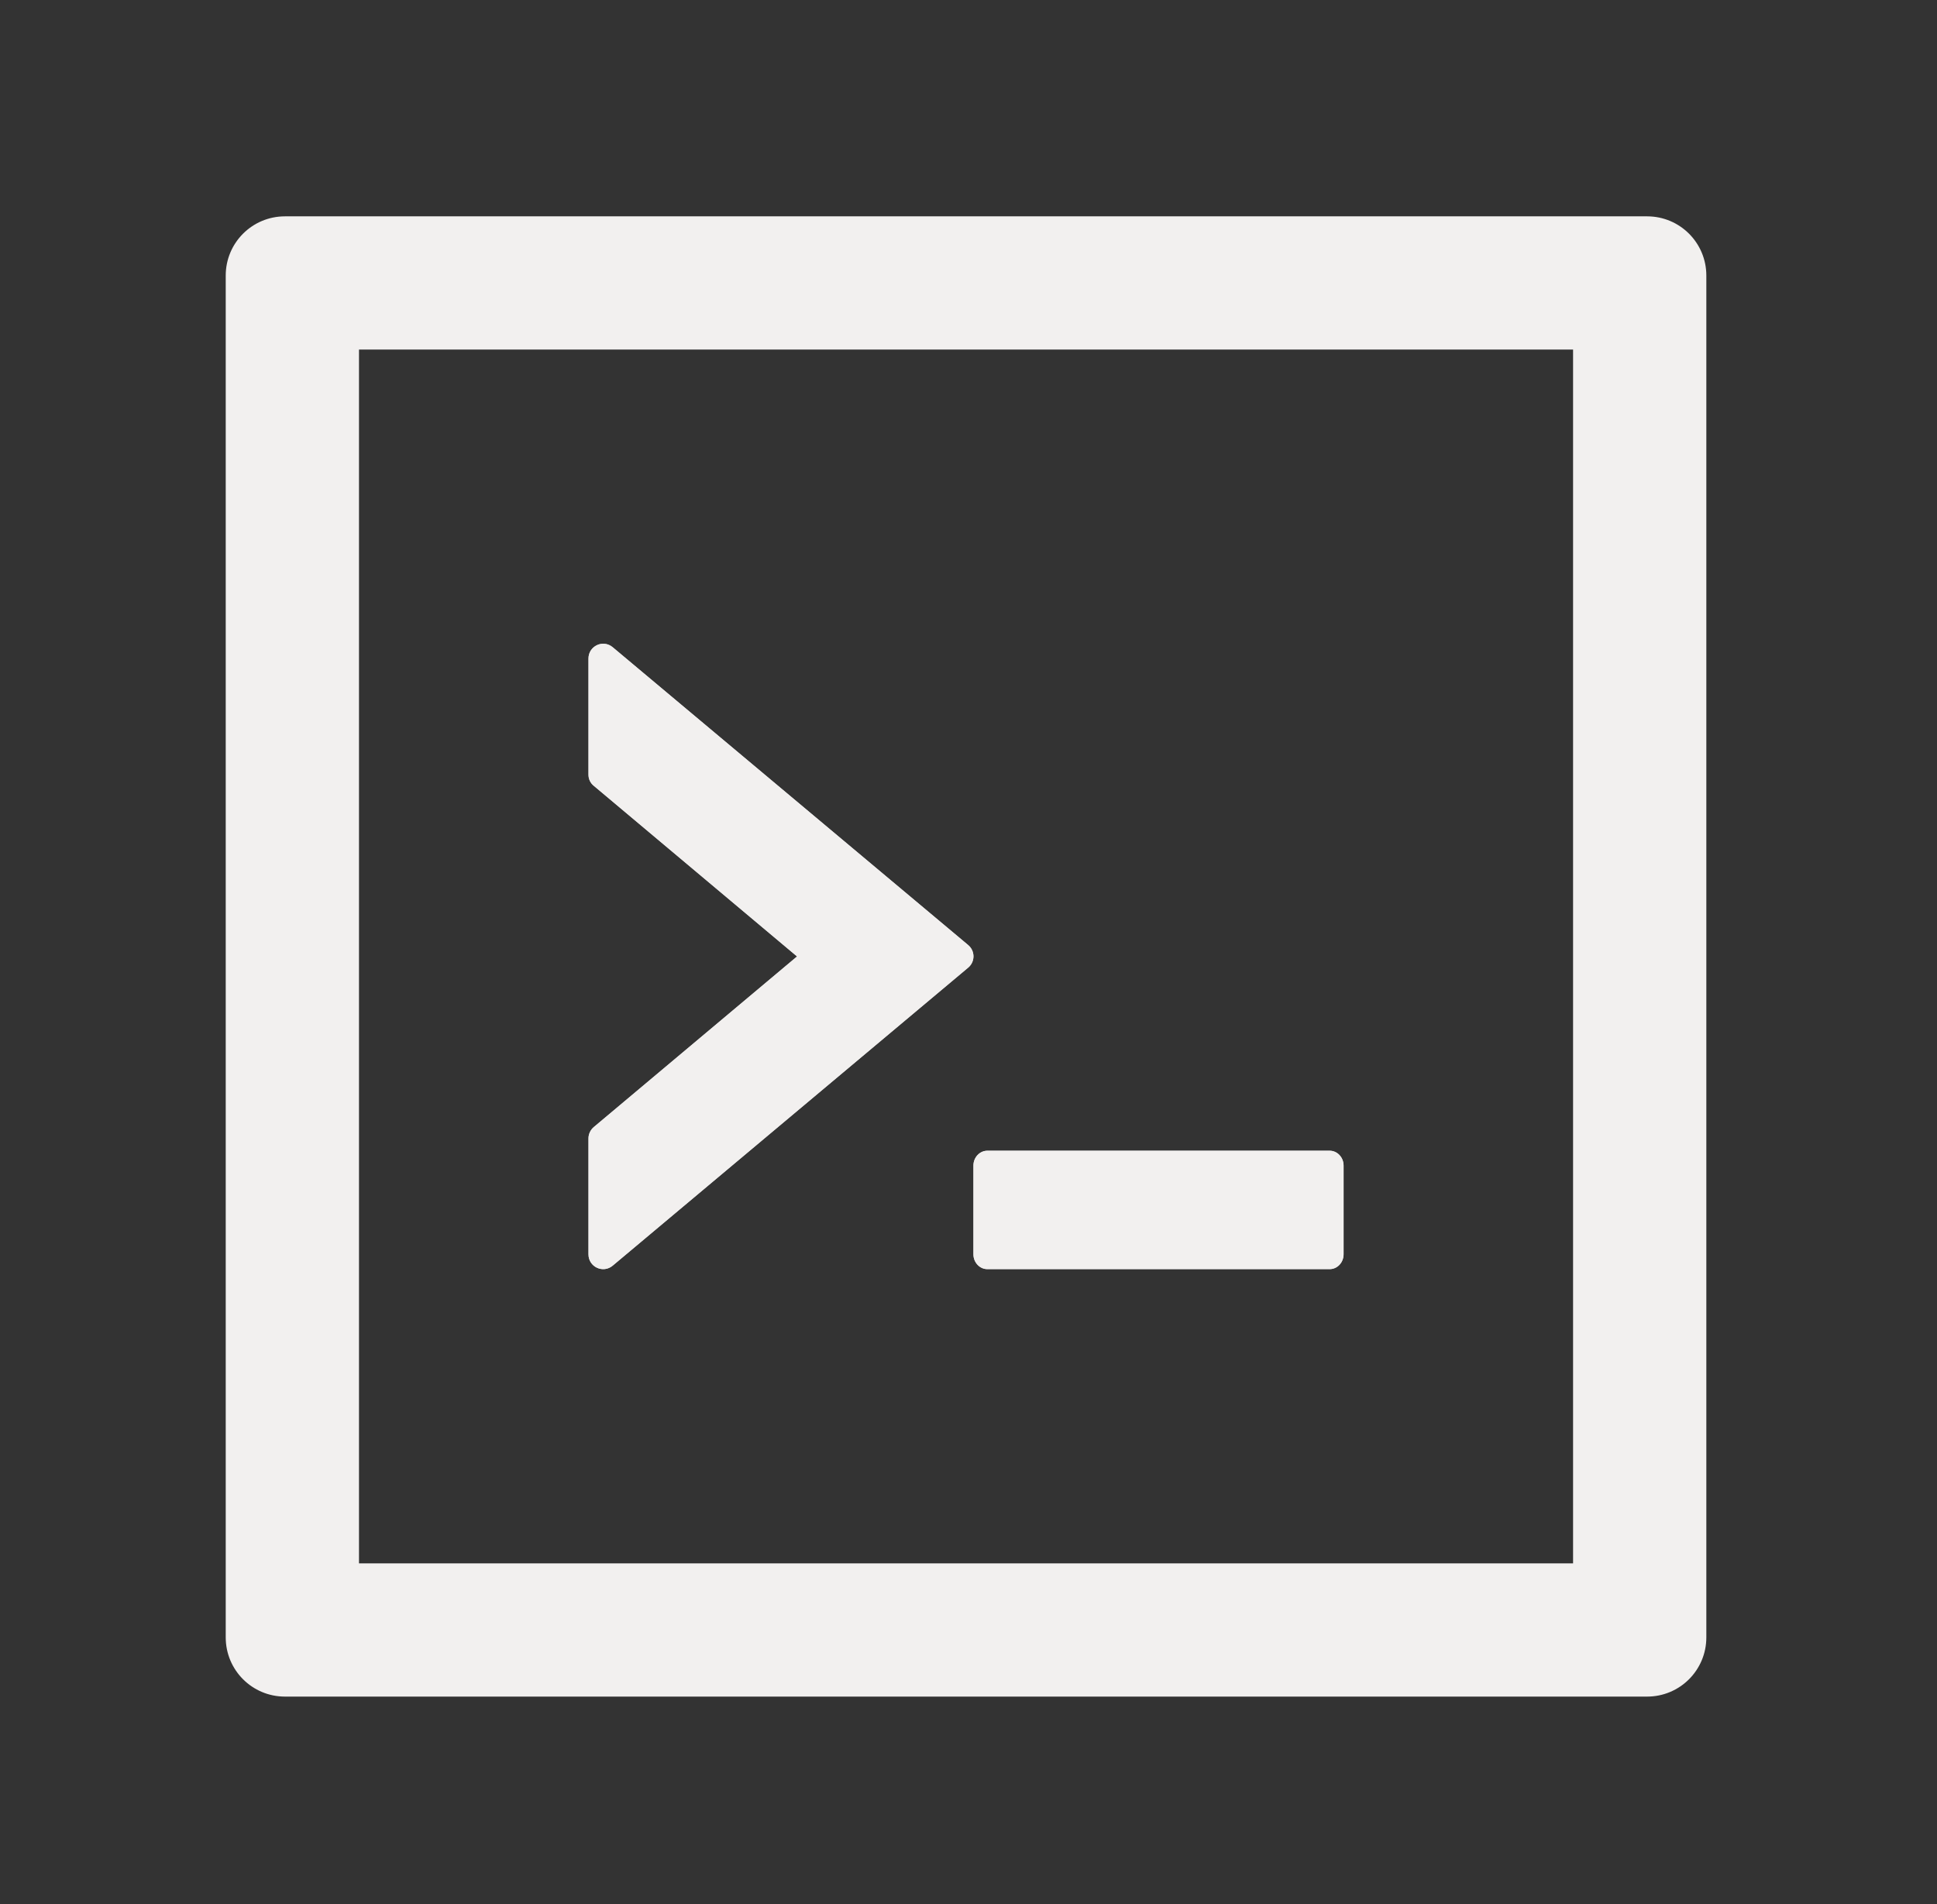
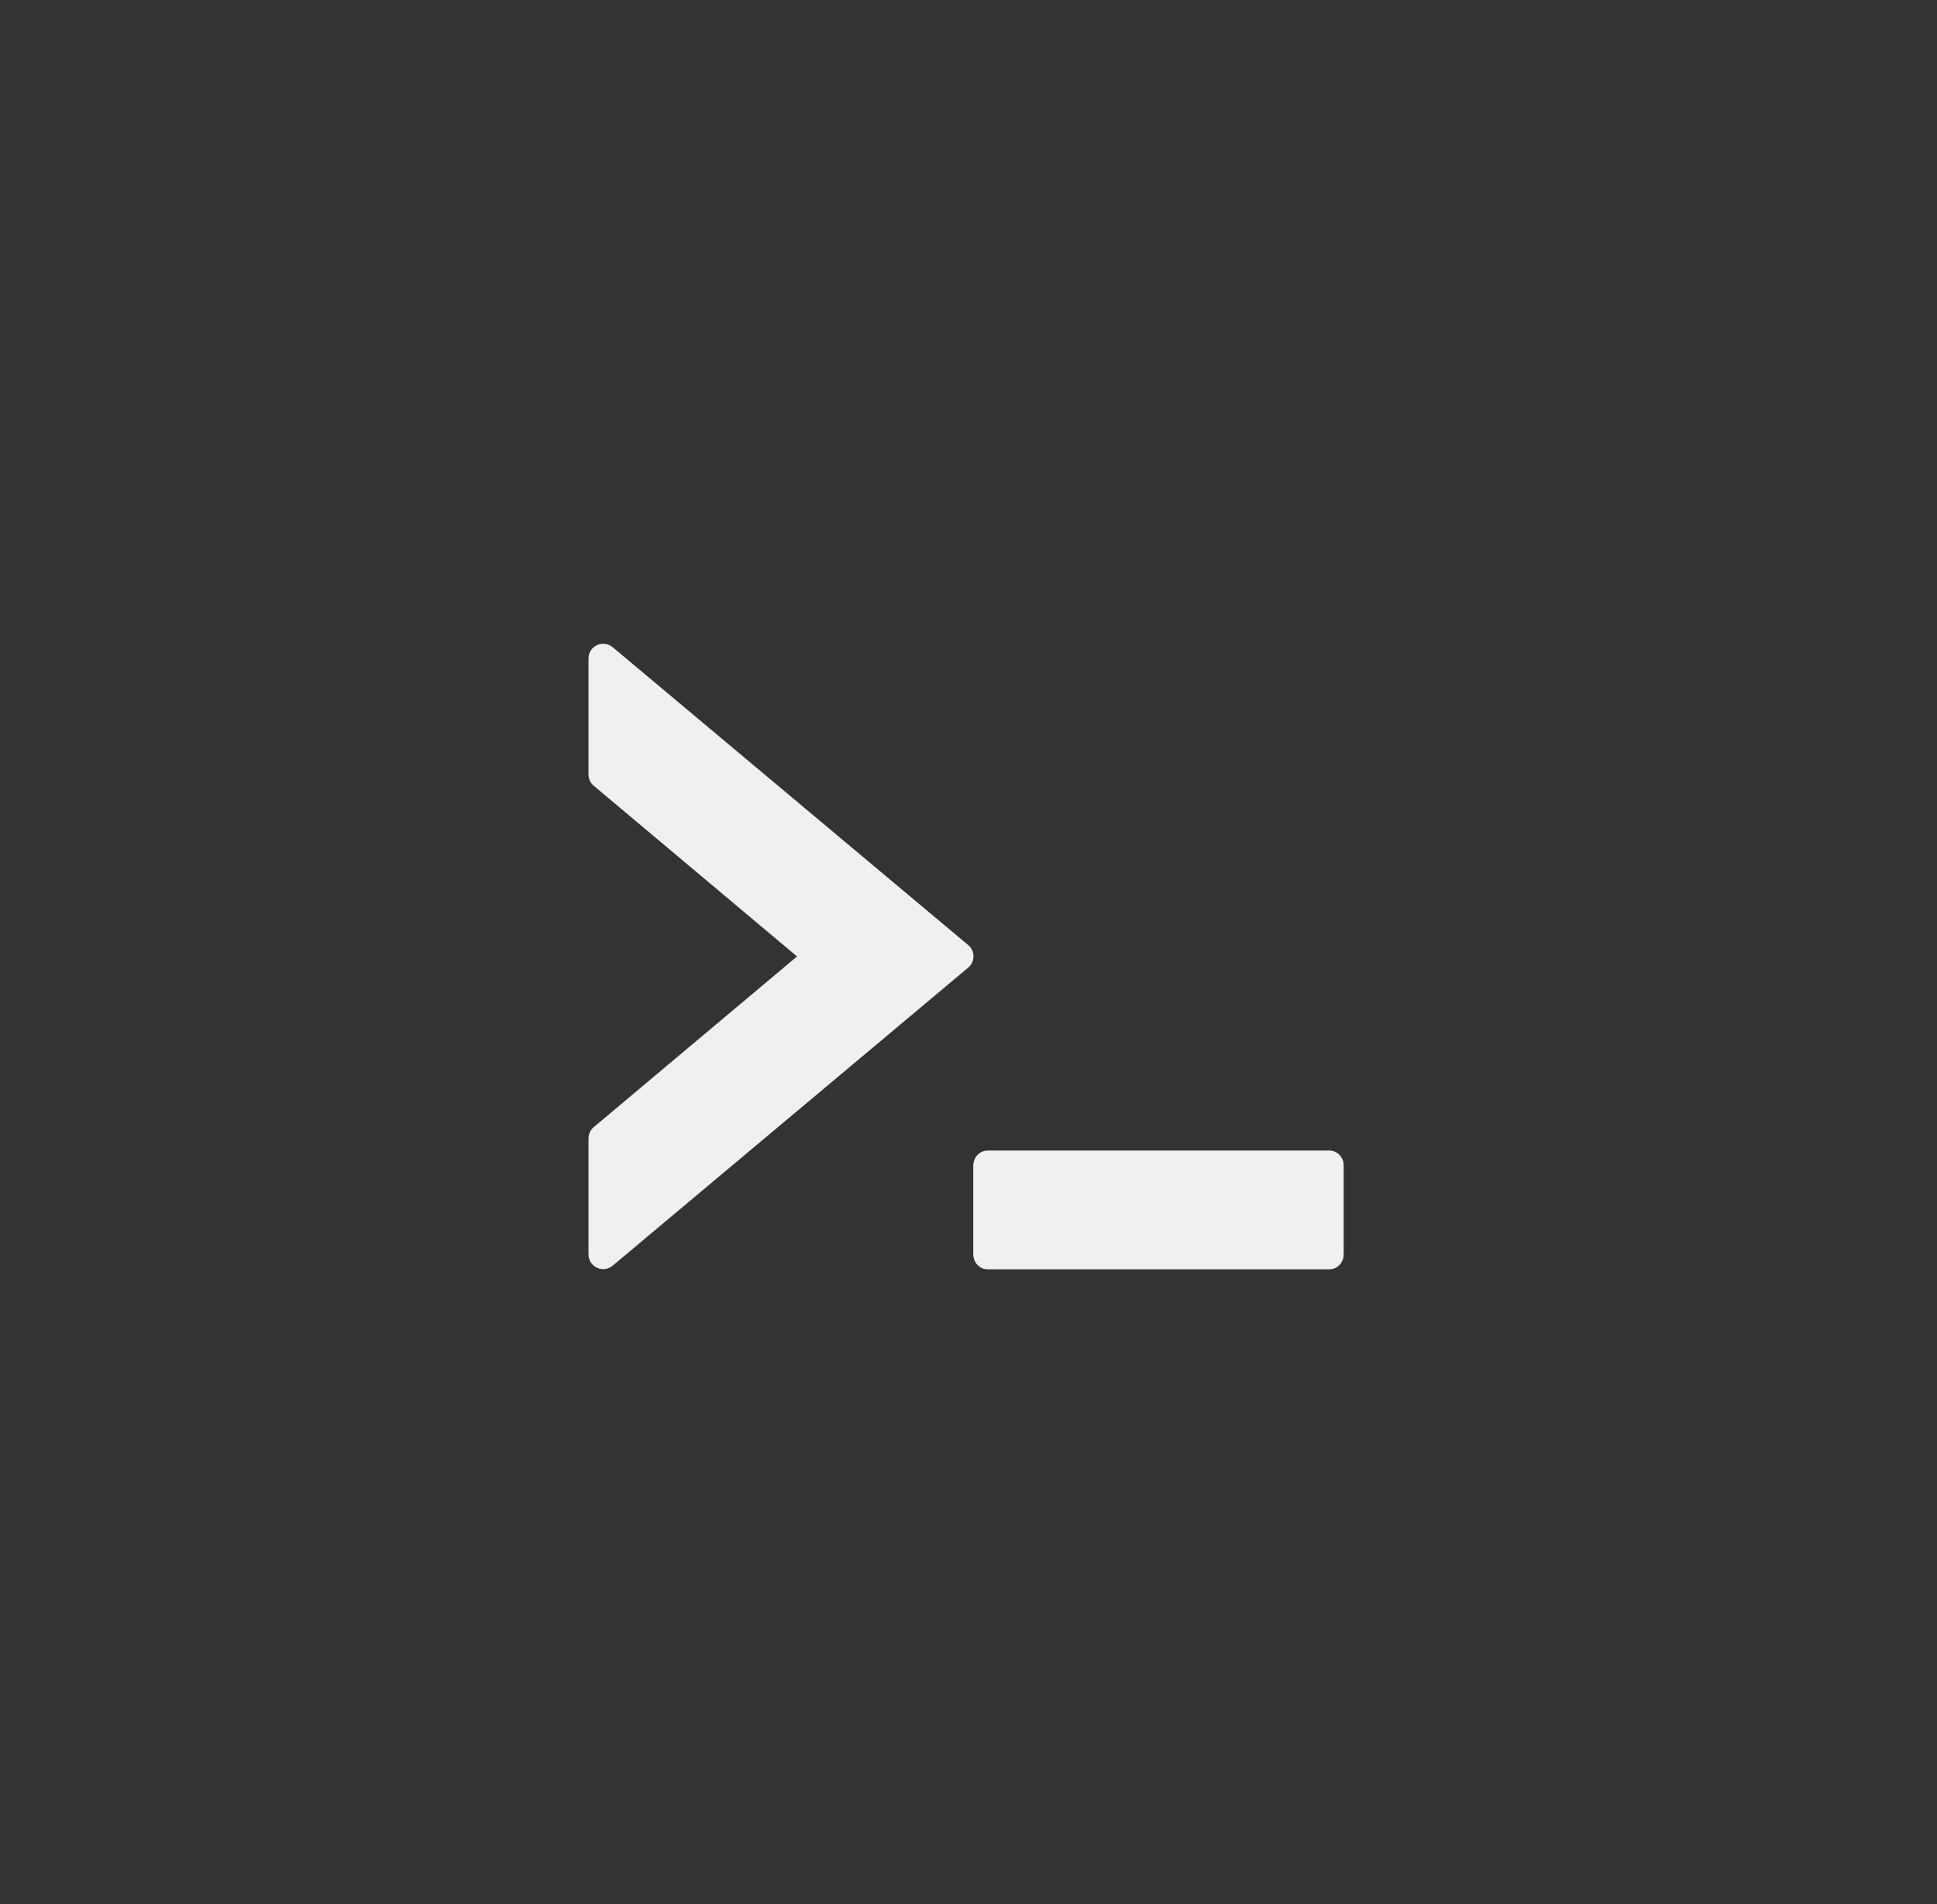
<svg xmlns="http://www.w3.org/2000/svg" width="60" height="59" viewBox="0 0 60 59" fill="none">
  <rect x="0" y="0" width="60" height="59" fill="#333333" stroke="none" />
-   <path d="M51.02 6.703H8.827C7.812 6.703 6.992 7.523 6.992 8.538V50.731C6.992 51.746 7.812 52.566 8.827 52.566H51.02C52.035 52.566 52.855 51.746 52.855 50.731V8.538C52.855 7.523 52.035 6.703 51.02 6.703ZM48.727 48.438H11.12V10.831H48.727V48.438Z" fill="#F2F0EF" />
  <path d="M30.582 35.653H41.188C41.423 35.653 41.618 35.86 41.618 36.112V38.864C41.618 39.116 41.423 39.322 41.188 39.322H30.582C30.347 39.322 30.152 39.116 30.152 38.864V36.112C30.152 35.86 30.347 35.653 30.582 35.653Z" fill="#D9D9D9" />
-   <path d="M18.228 35.269C18.228 35.137 18.291 35.005 18.394 34.919L24.689 29.634L18.394 24.348C18.341 24.306 18.299 24.253 18.27 24.193C18.241 24.132 18.227 24.066 18.228 23.998V20.404C18.228 20.014 18.681 19.802 18.979 20.054L29.986 29.278C30.209 29.462 30.209 29.8 29.986 29.983L18.979 39.213C18.681 39.466 18.228 39.254 18.228 38.864V35.269Z" fill="#D9D9D9" />
  <path d="M18.98 39.213L29.987 29.983C30.21 29.8 30.21 29.462 29.987 29.278L18.98 20.054C18.913 19.997 18.832 19.961 18.745 19.949C18.659 19.938 18.571 19.951 18.492 19.988C18.413 20.025 18.346 20.084 18.299 20.157C18.253 20.231 18.228 20.316 18.229 20.404V23.998C18.229 24.136 18.286 24.262 18.395 24.348L24.689 29.634L18.395 34.919C18.343 34.962 18.302 35.016 18.273 35.076C18.245 35.136 18.229 35.202 18.229 35.269V38.863C18.229 39.253 18.681 39.465 18.98 39.213ZM30.153 38.863C30.153 39.116 30.348 39.322 30.583 39.322H41.189C41.424 39.322 41.619 39.116 41.619 38.863V36.112C41.619 35.859 41.424 35.653 41.189 35.653H30.583C30.348 35.653 30.153 35.859 30.153 36.112V38.863Z" fill="#F2F0EF" />
</svg>